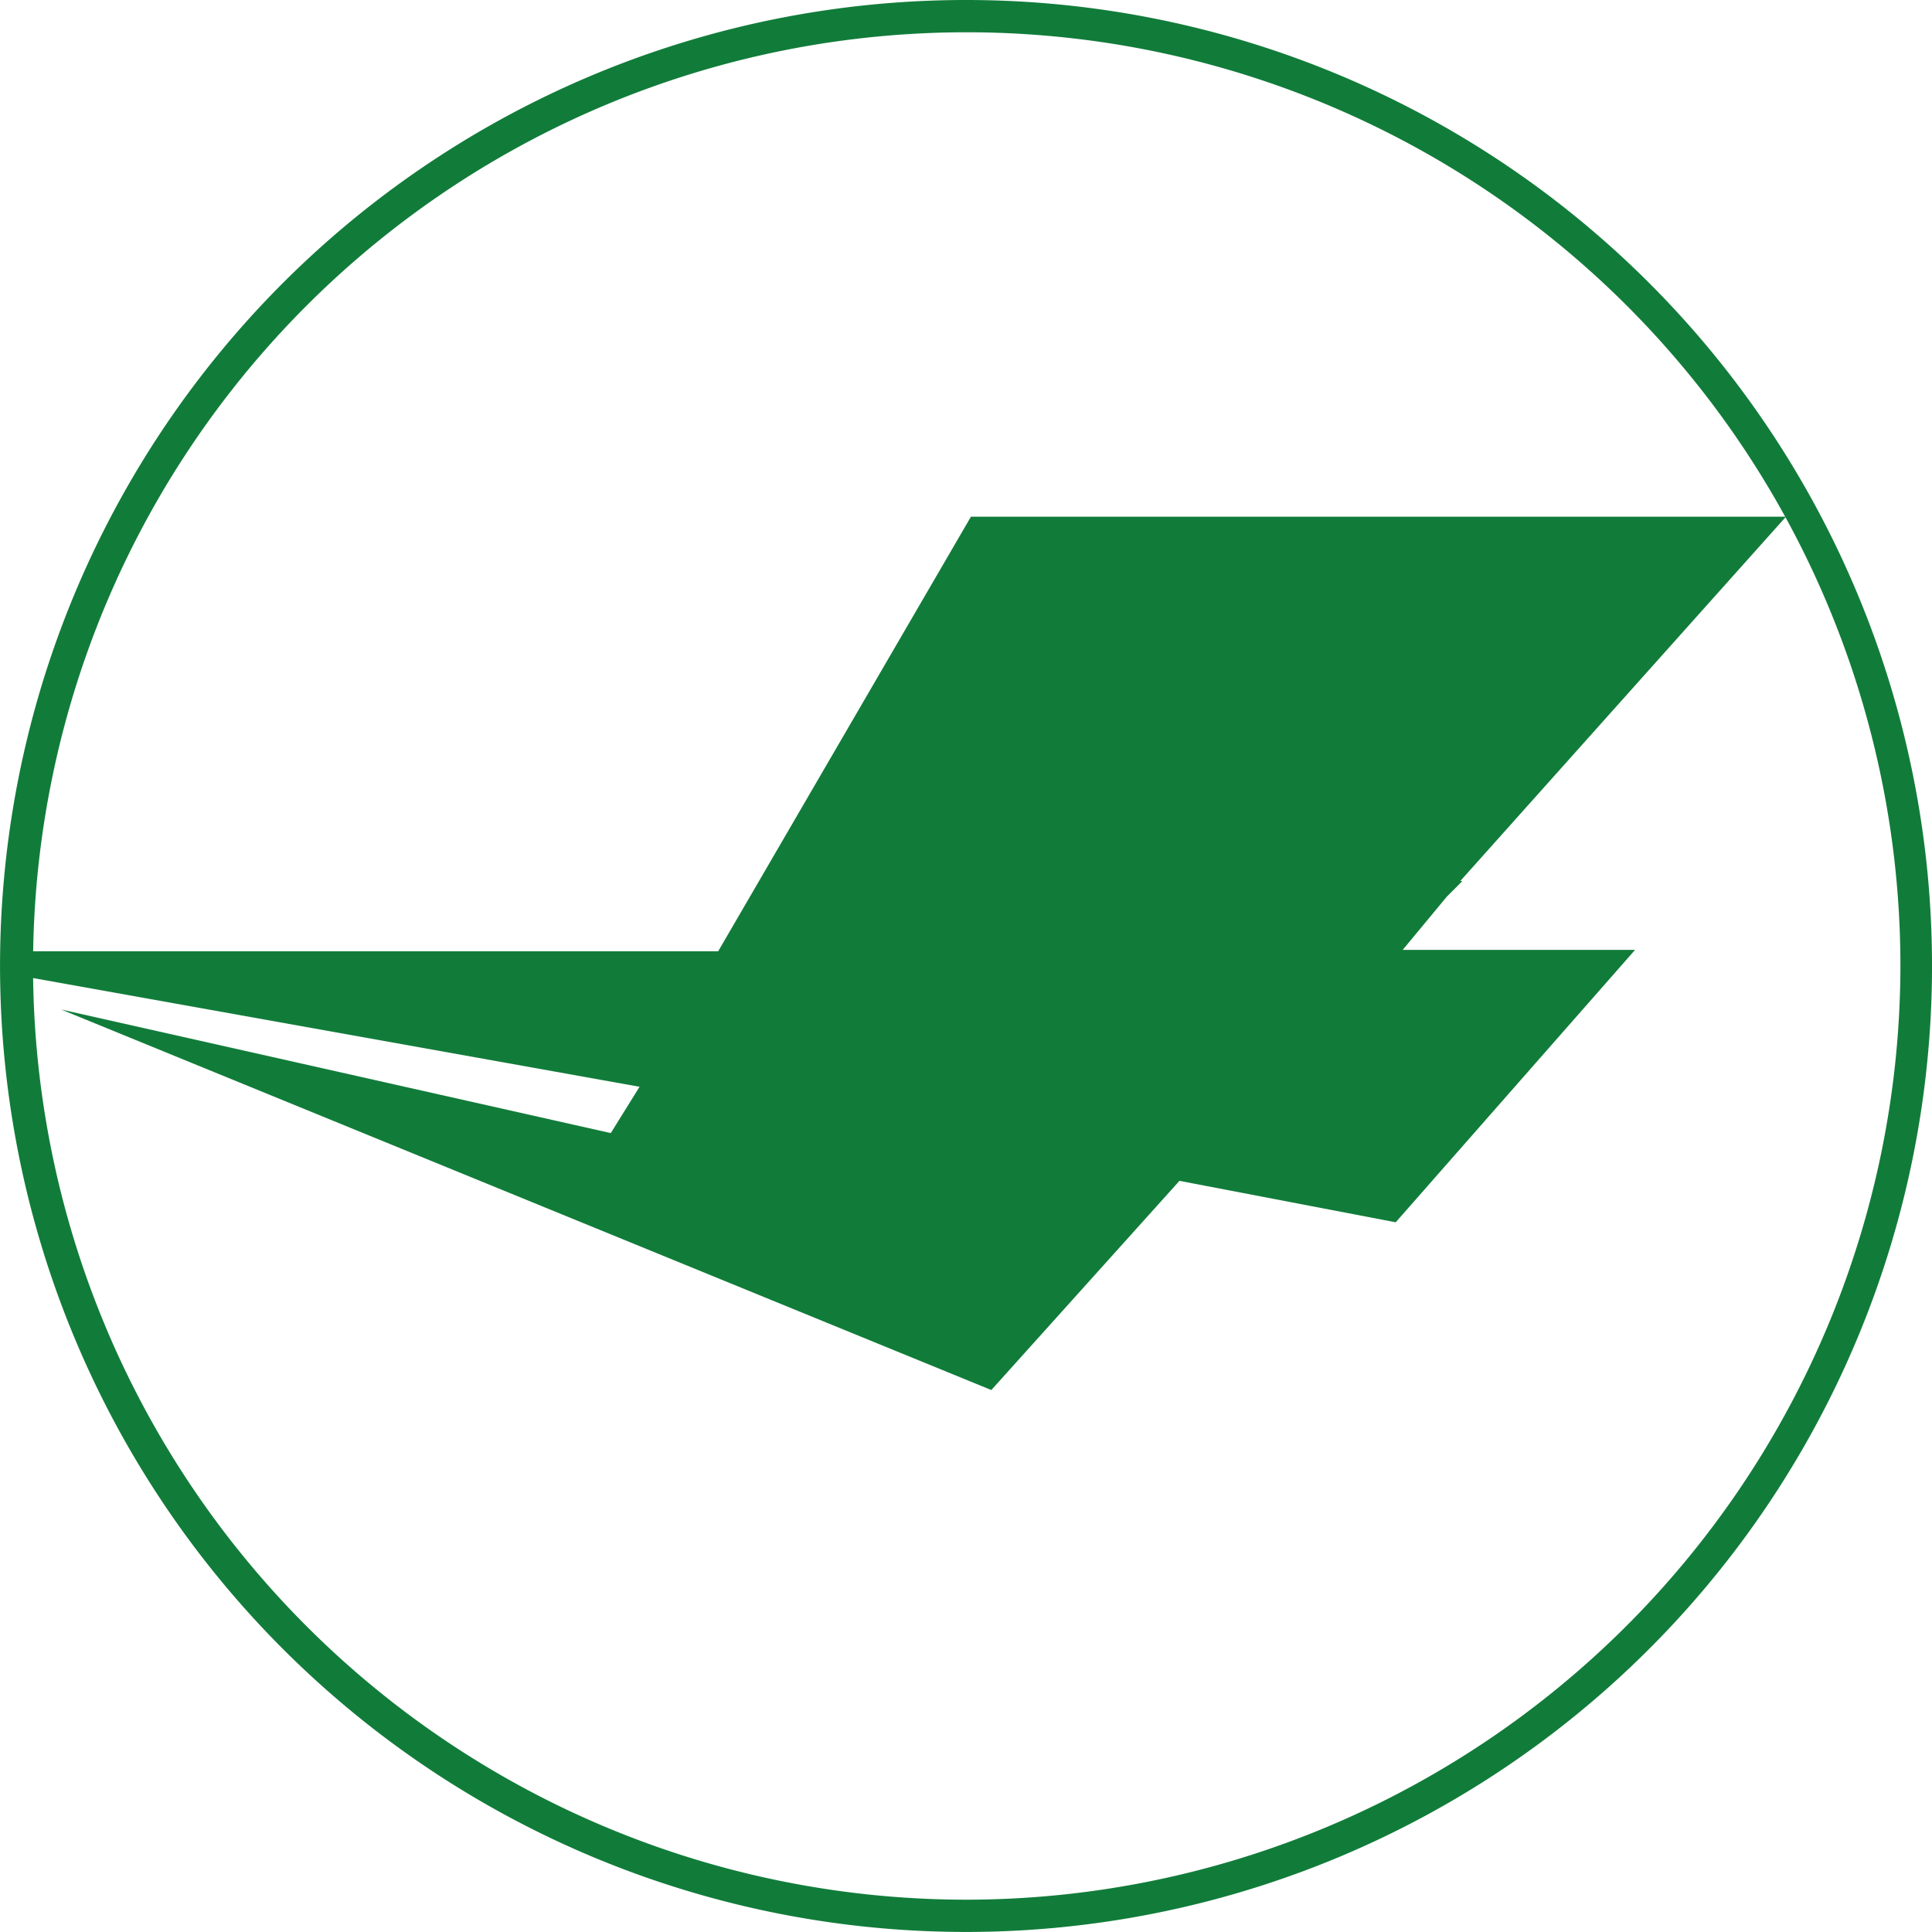
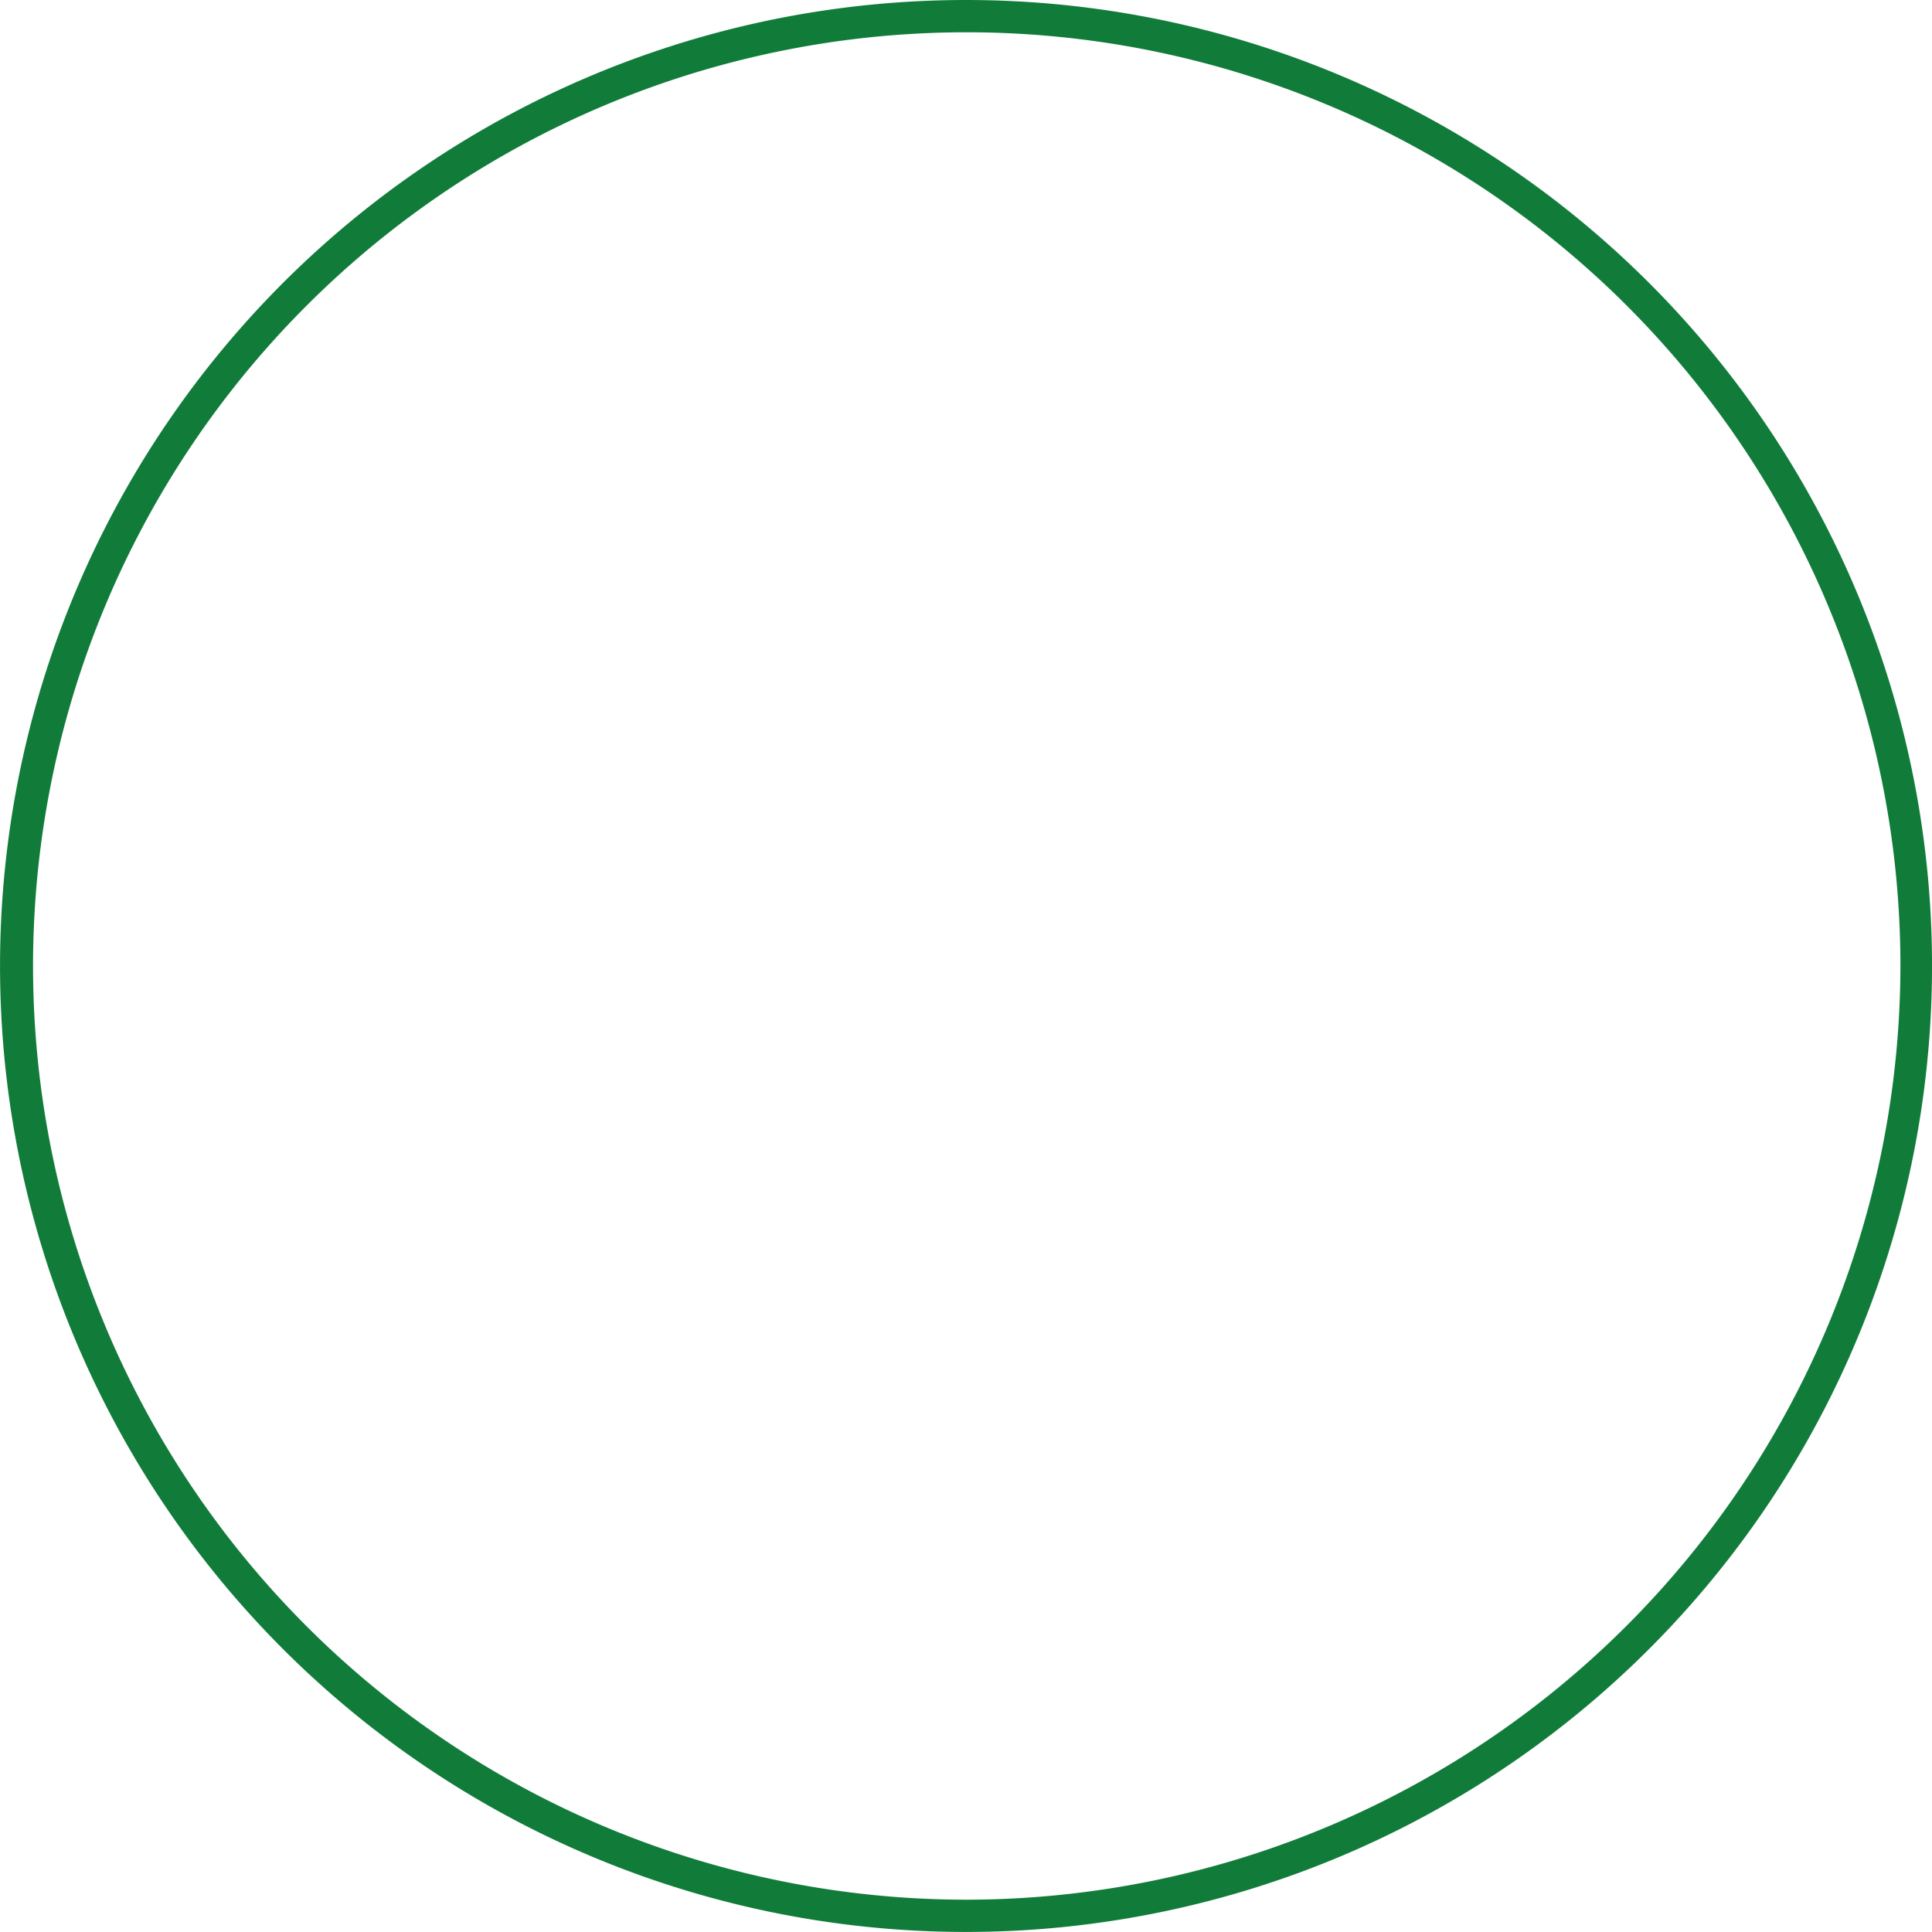
<svg xmlns="http://www.w3.org/2000/svg" width="29" height="29" fill="#117c3a">
  <path d="M14.511 0a14.5 14.5 0 0 0-8.059 2.439 14.5 14.5 0 0 0-5.345 6.505 14.5 14.5 0 0 0-.829 8.378 14.5 14.5 0 0 0 11.39 11.398 14.5 14.5 0 0 0 14.888-6.164 14.5 14.5 0 0 0-1.799-18.306A14.5 14.5 0 0 0 14.511 0zm0 28.515c-2.772 0-5.482-.822-7.786-2.362s-4.101-3.729-5.162-6.29-1.338-5.379-.798-8.098S2.64 6.55 4.6 4.59 9.058 1.295 11.776.754s5.537-.263 8.098.798 4.75 2.857 6.29 5.162 2.362 5.015 2.362 7.786c-.006 3.715-1.484 7.277-4.111 9.904s-6.189 4.106-9.904 4.111z" />
-   <path d="M21.719 13.457l.232-.232h-.032l4.889-5.469H14.574l-3.794 6.523H.264l.221.4L9.6 16.313l-.432.695-8.251-1.855 13.963 5.712 2.824-3.14 3.246.622 3.593-4.089h-3.488l.664-.801z" />
</svg>